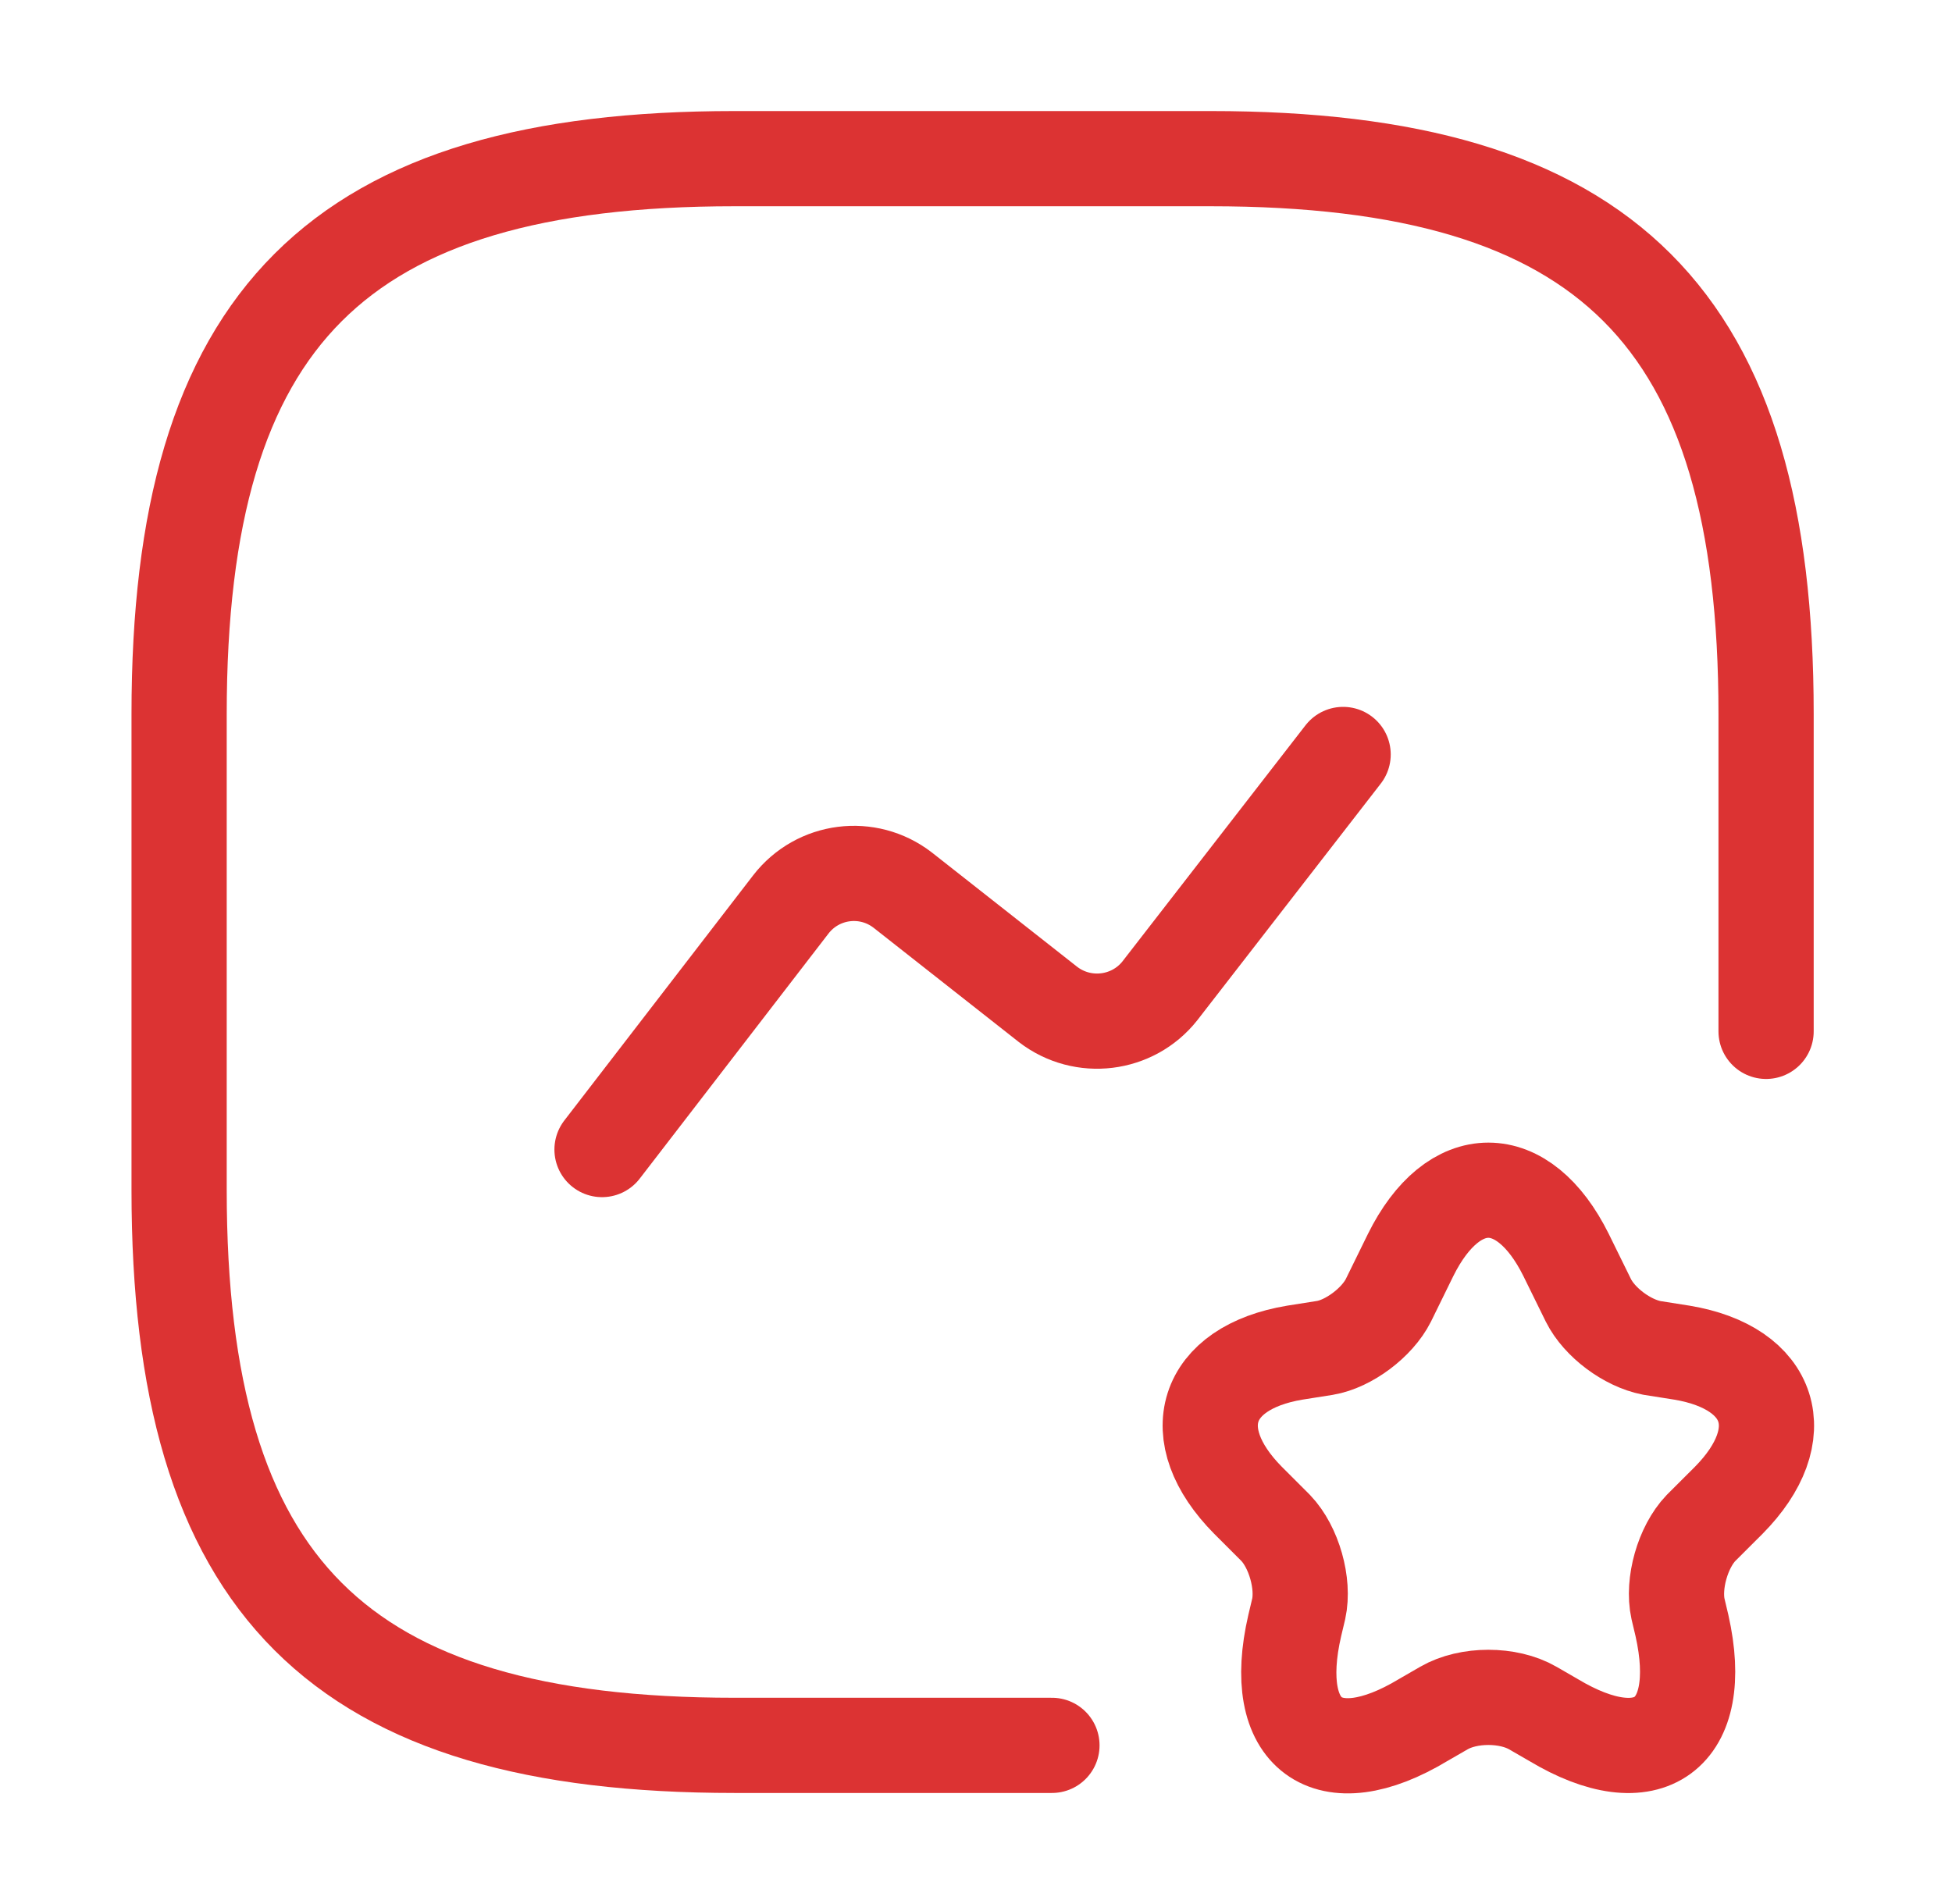
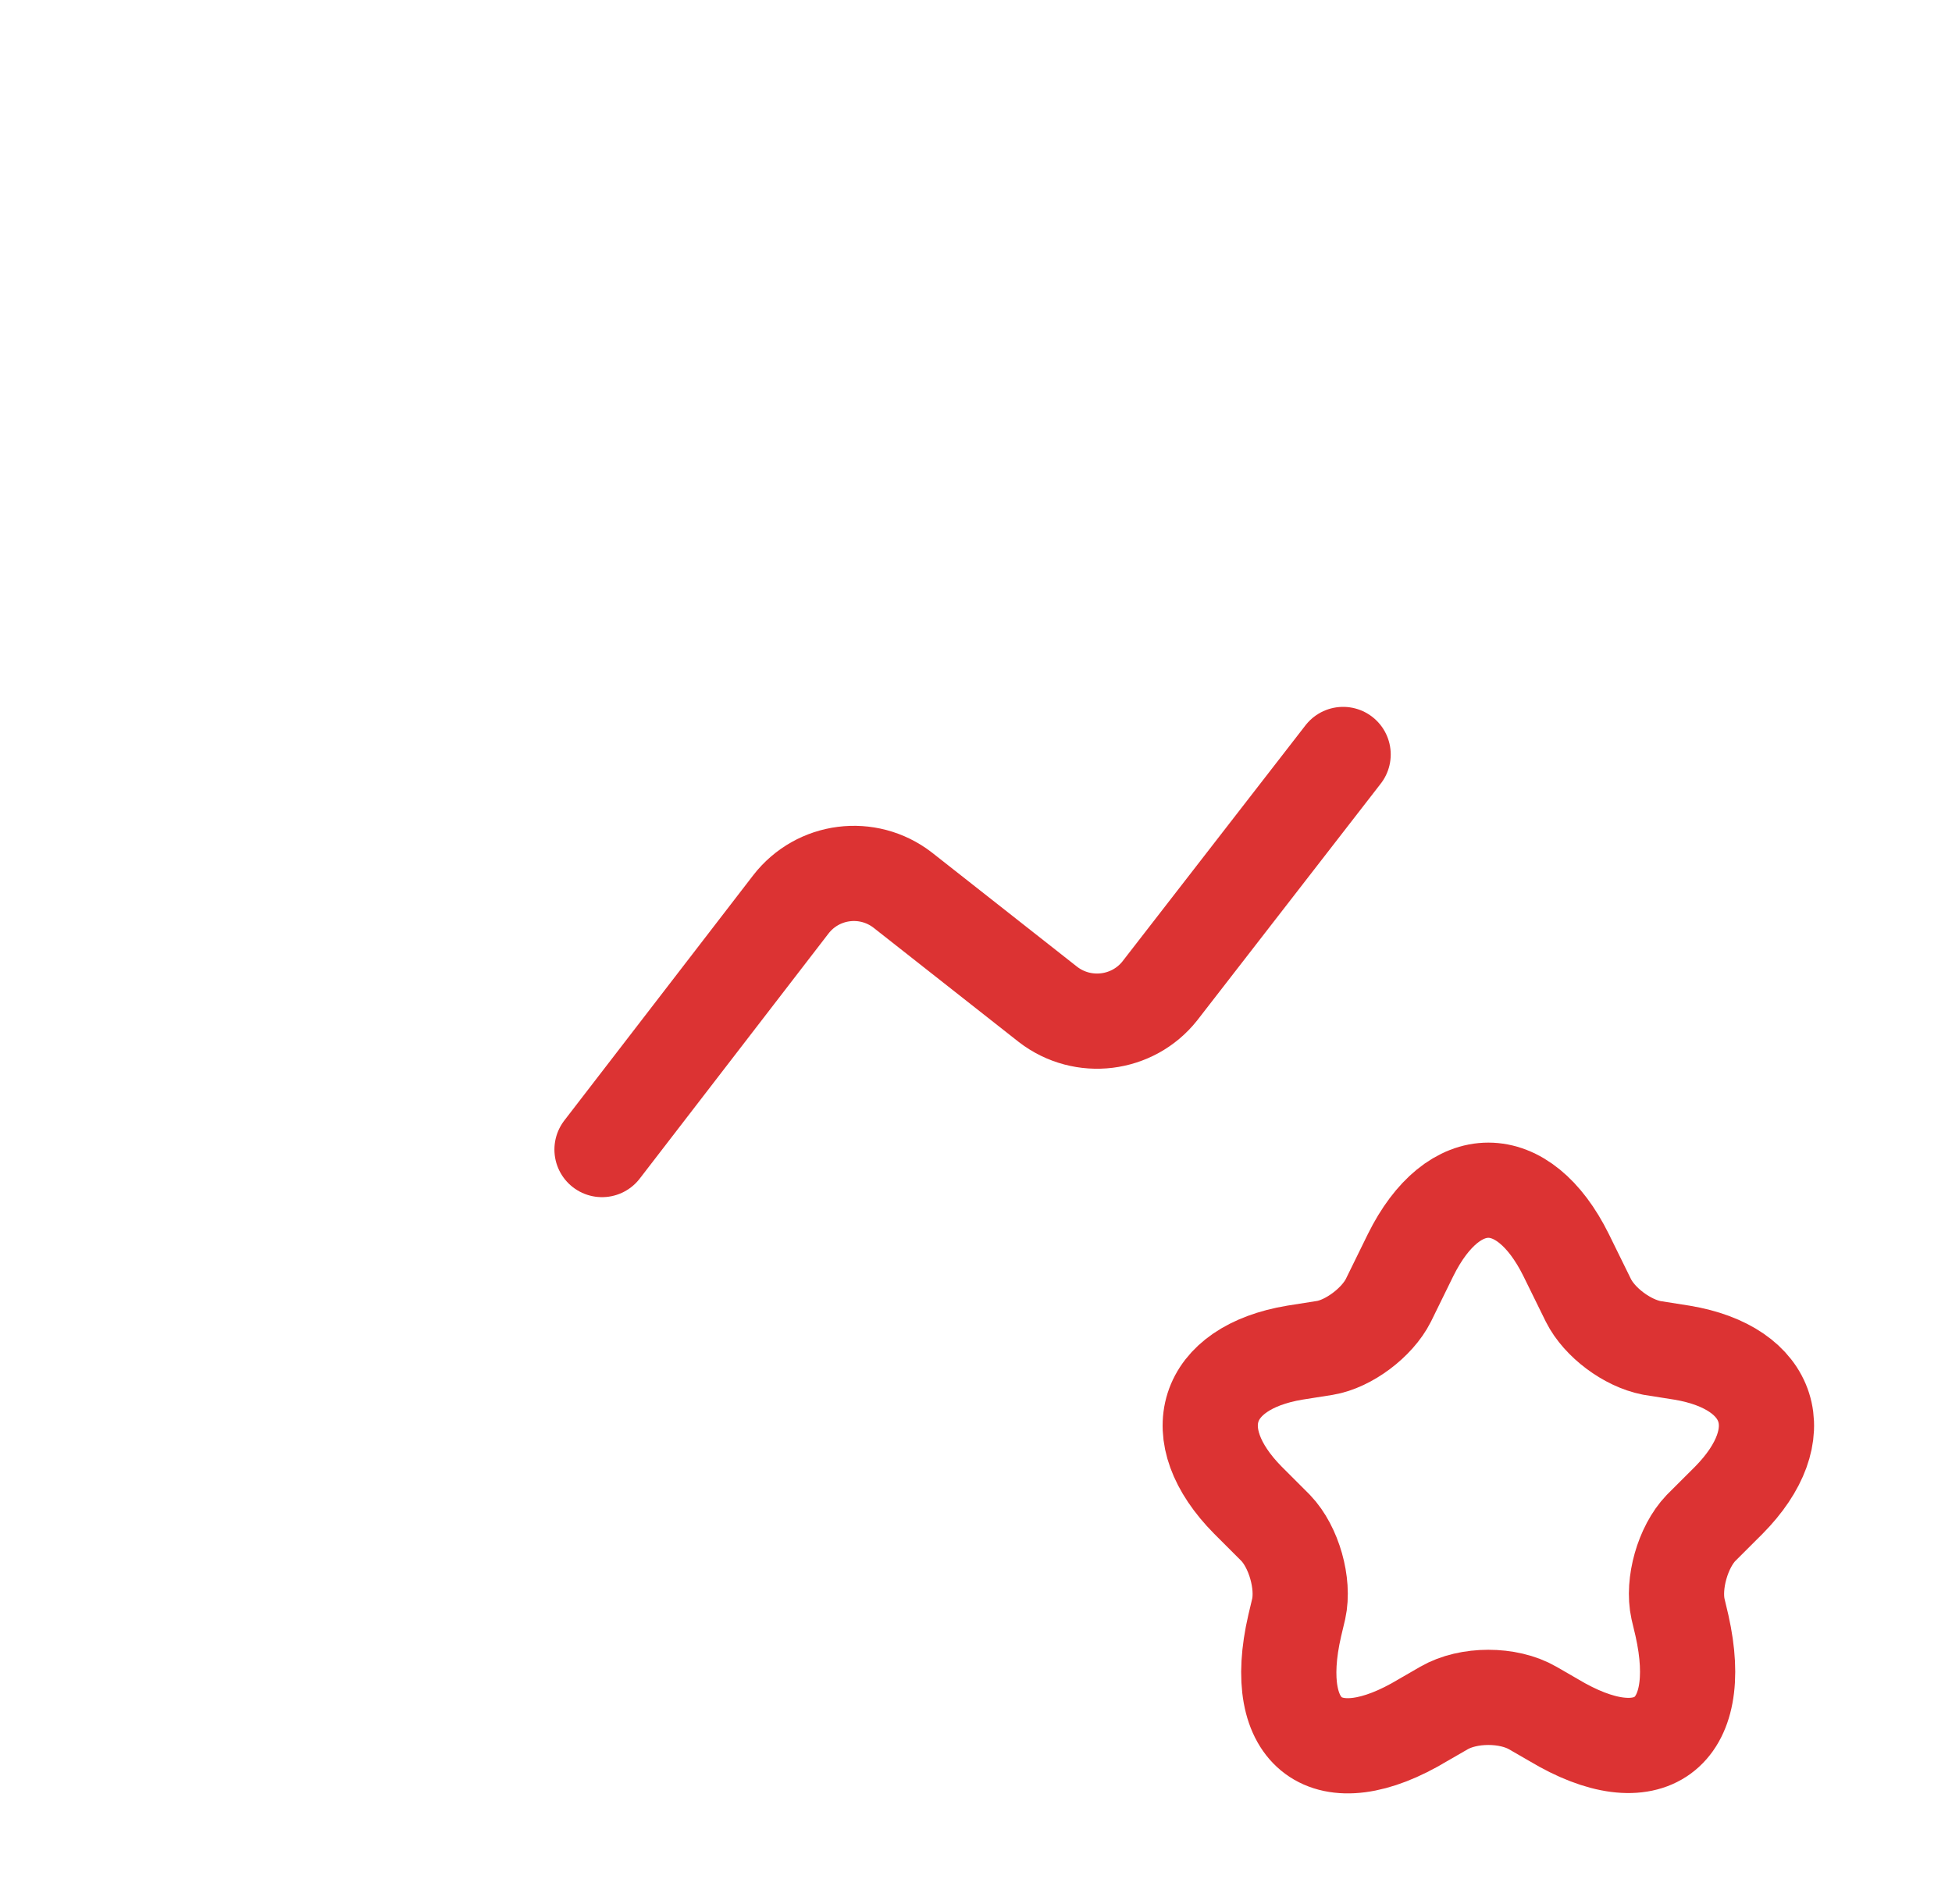
<svg xmlns="http://www.w3.org/2000/svg" width="41" height="40" viewBox="0 0 41 40" fill="none">
-   <path d="M37.095 21.667V15C37.095 6.667 33.762 3.333 25.428 3.333H15.428C7.095 3.333 3.762 6.667 3.762 15V25C3.762 33.334 7.095 36.667 15.428 36.667H22.095" stroke="#DC3333" stroke-width="2" stroke-linecap="round" stroke-linejoin="round" />
  <path d="M12.645 24.15L16.611 19C17.178 18.267 18.228 18.133 18.961 18.7L22.011 21.1C22.745 21.667 23.794 21.533 24.361 20.817L28.211 15.85" stroke="#DC3333" stroke-width="2" stroke-linecap="round" stroke-linejoin="round" />
  <path d="M32.895 26.367L33.362 27.317C33.595 27.784 34.178 28.217 34.695 28.317L35.328 28.417C37.228 28.734 37.678 30.134 36.312 31.517L35.728 32.1C35.345 32.5 35.128 33.267 35.245 33.8L35.328 34.15C35.845 36.45 34.628 37.334 32.628 36.133L32.195 35.883C31.678 35.584 30.845 35.584 30.328 35.883L29.895 36.133C27.878 37.35 26.662 36.45 27.195 34.15L27.278 33.8C27.395 33.267 27.178 32.5 26.795 32.1L26.212 31.517C24.845 30.134 25.295 28.734 27.195 28.417L27.828 28.317C28.328 28.234 28.928 27.784 29.162 27.317L29.628 26.367C30.528 24.55 31.995 24.55 32.895 26.367Z" stroke="#DC3333" stroke-width="2" stroke-linecap="round" stroke-linejoin="round" />
</svg>